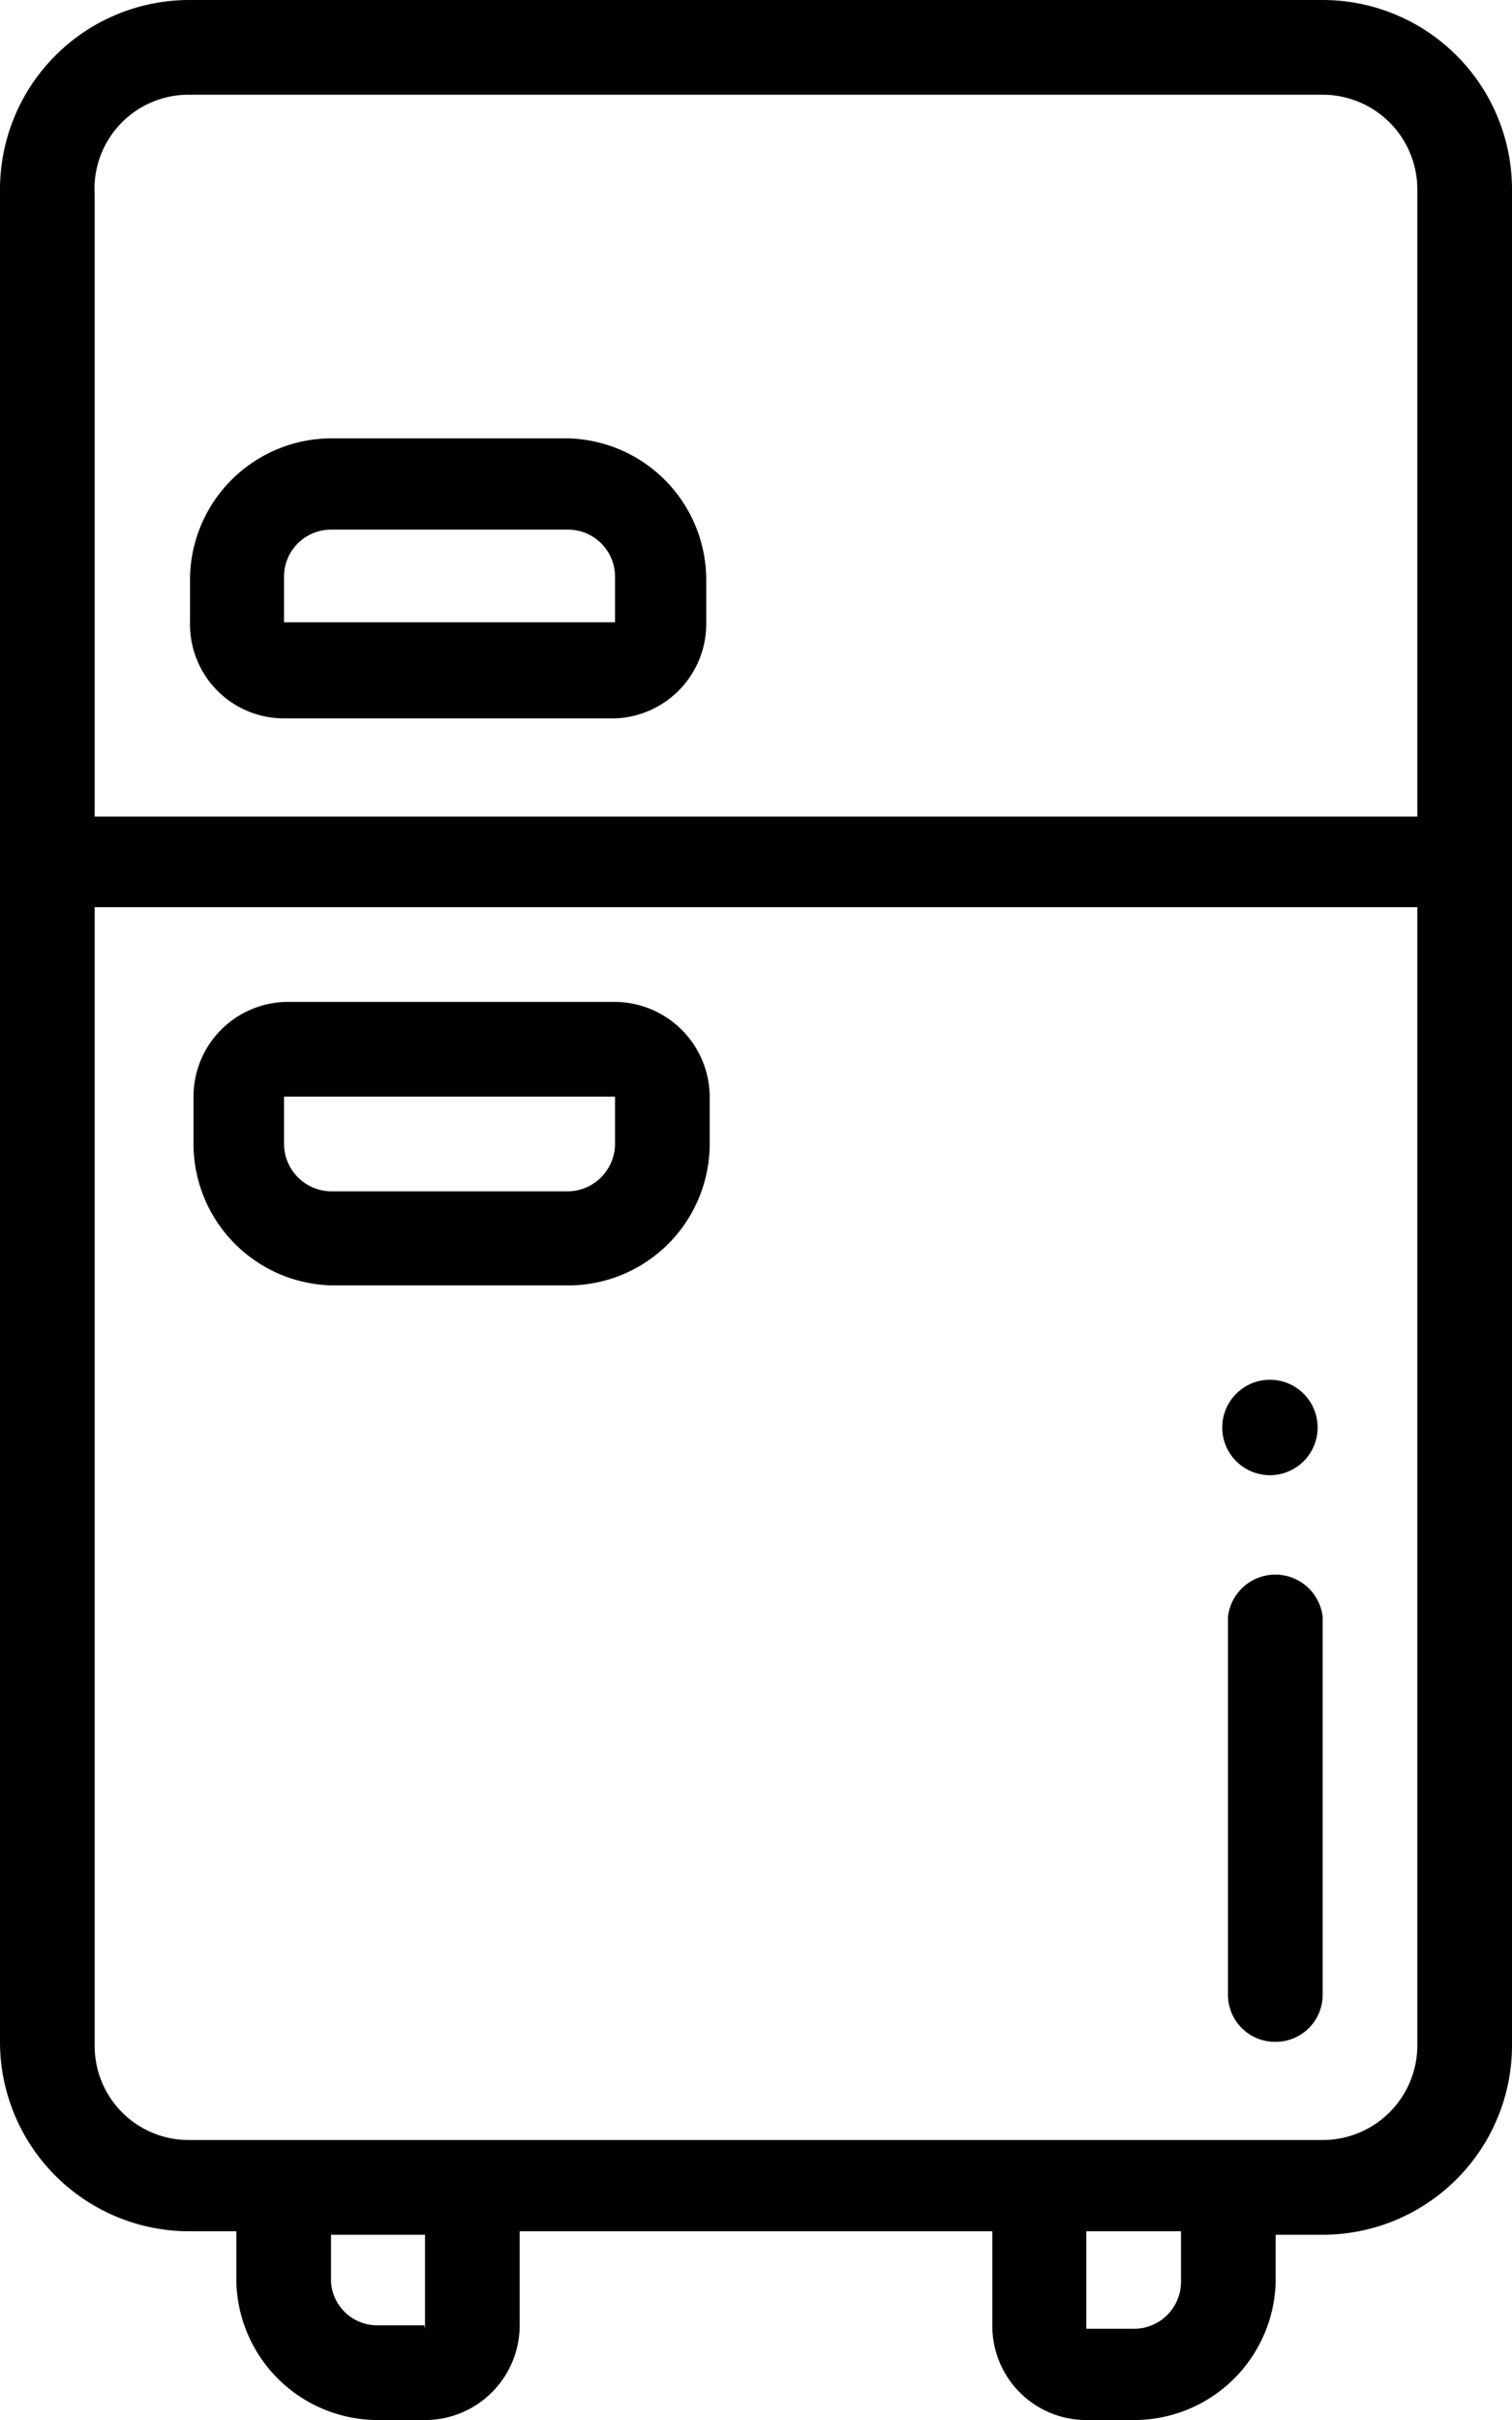
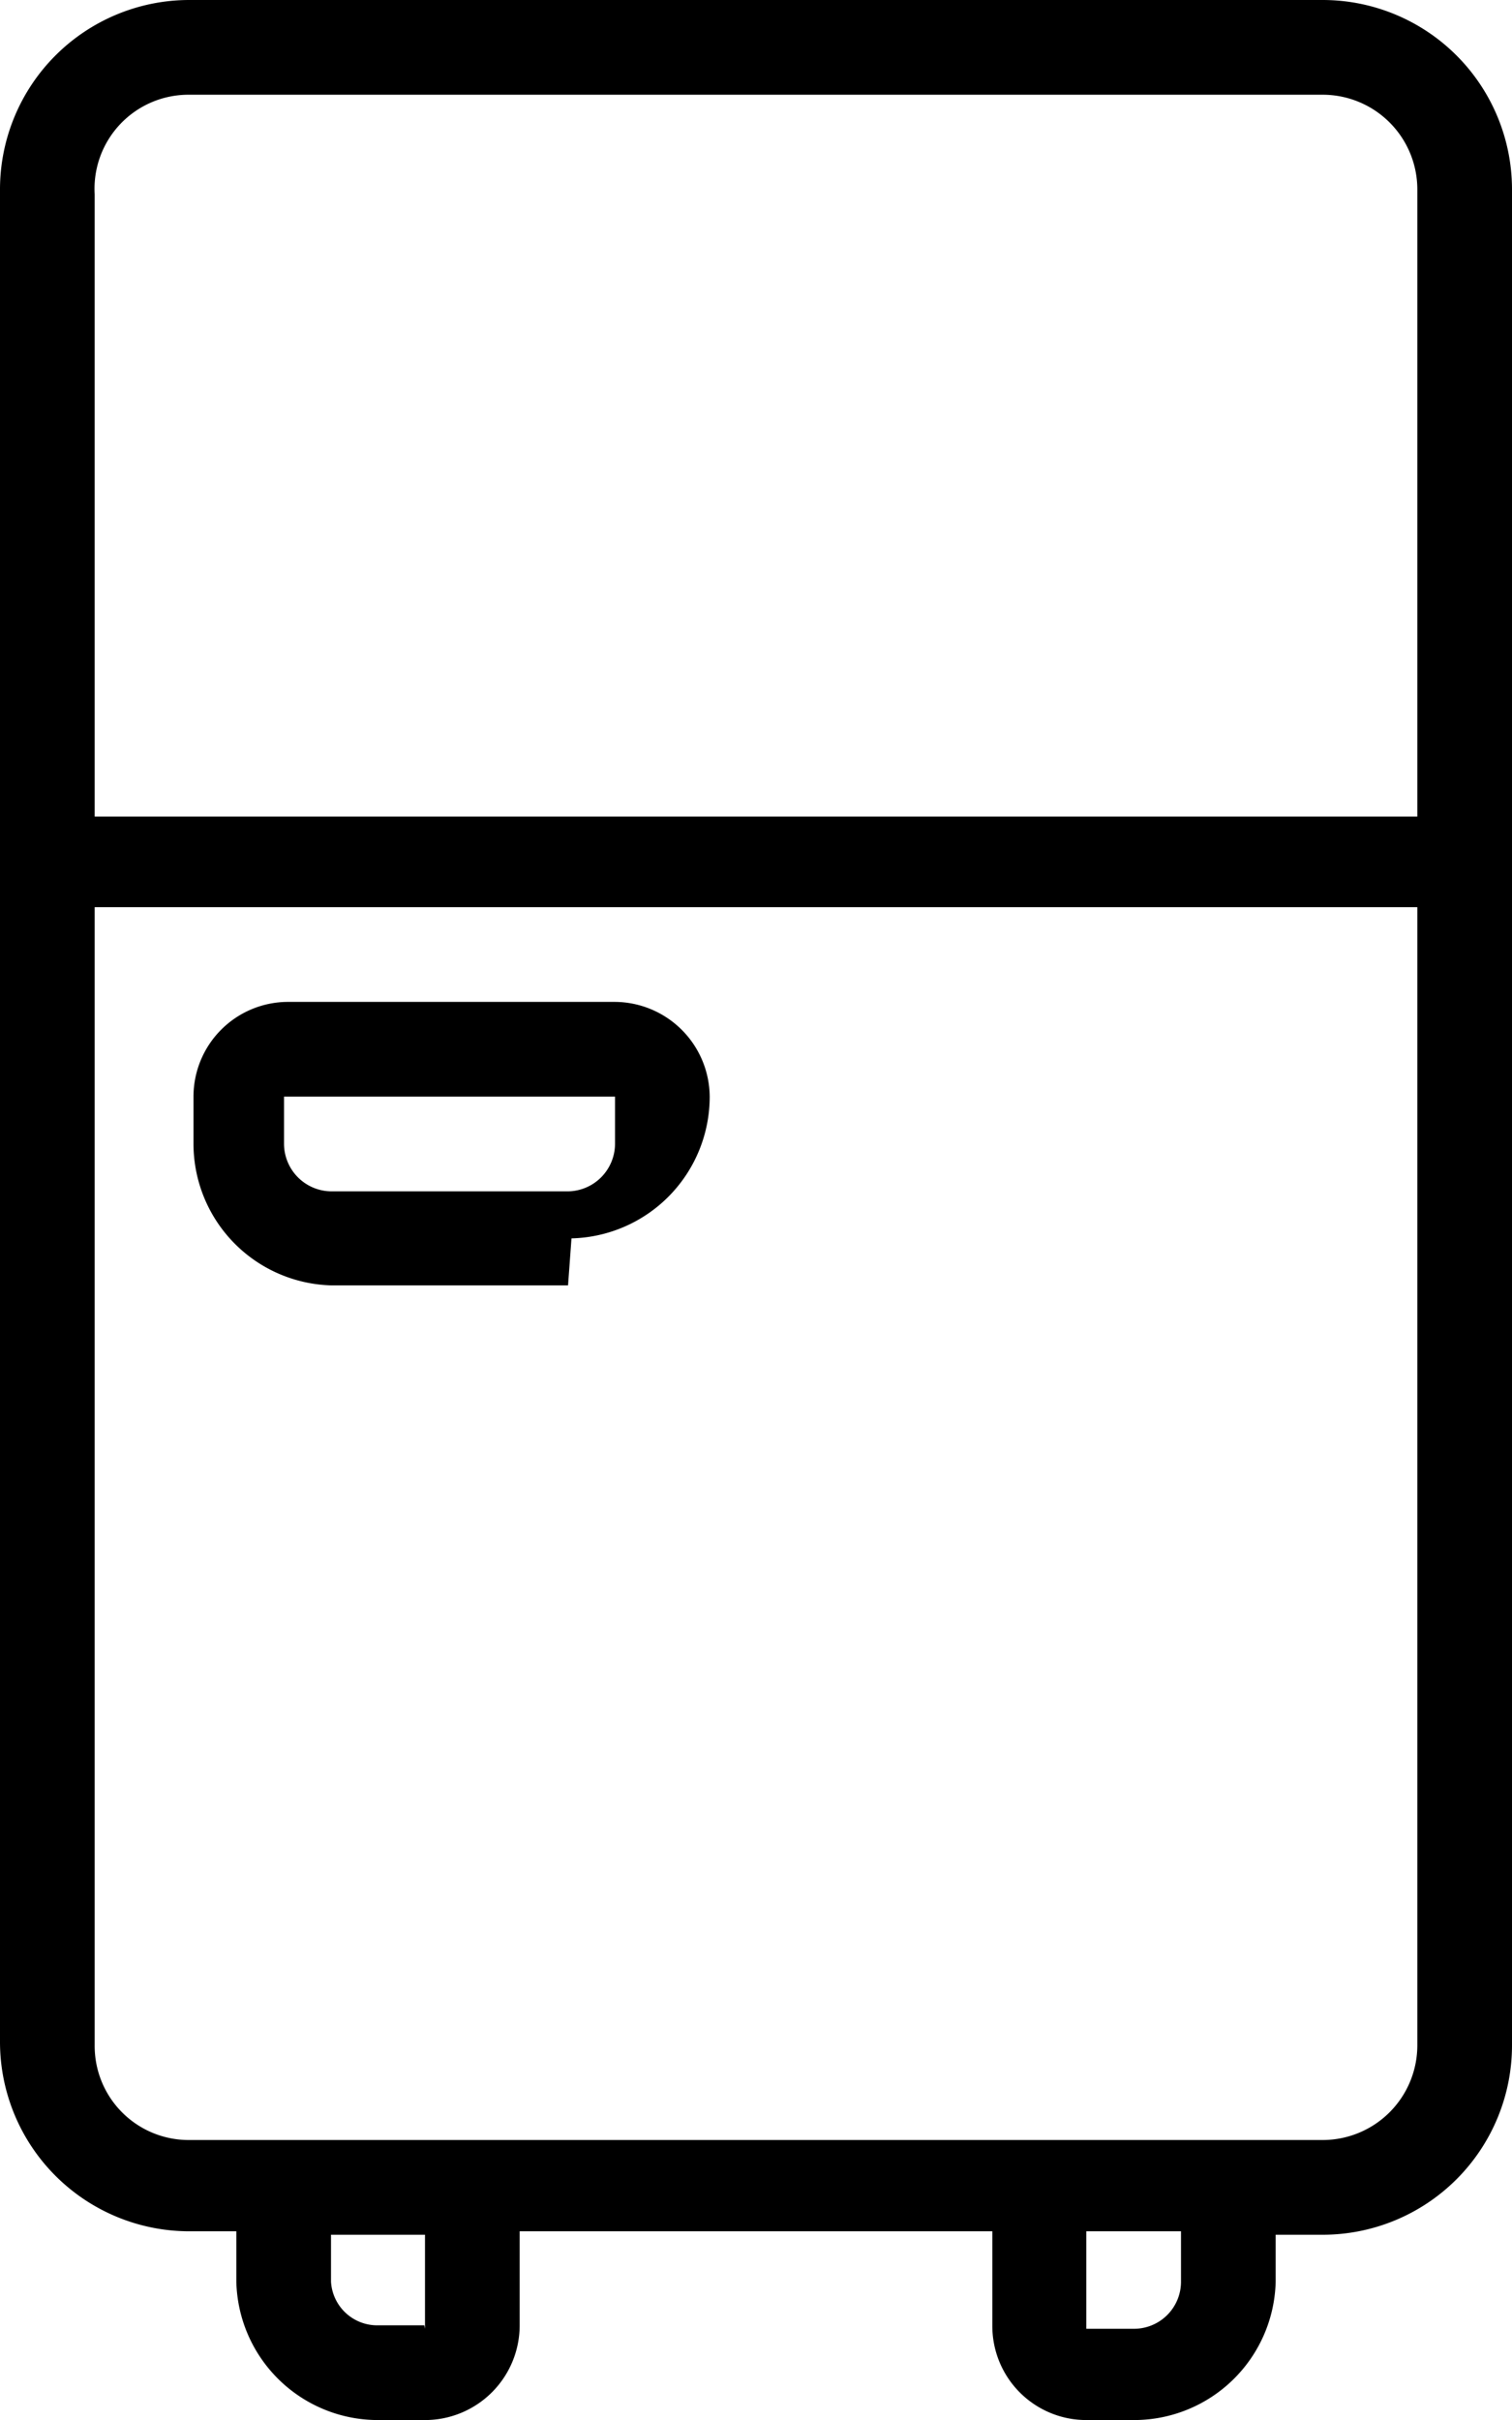
<svg xmlns="http://www.w3.org/2000/svg" viewBox="0 0 21.88 35">
  <title>fridge</title>
  <g id="Layer_2" data-name="Layer 2">
    <g id="Layer_1-2" data-name="Layer 1">
      <path d="M19.14,0H2.73A2.74,2.74,0,0,0,0,2.73v26.8a2.74,2.74,0,0,0,2.73,2.74h.69V33a2.05,2.05,0,0,0,2.05,2h.68a1.37,1.37,0,0,0,1.37-1.37V32.27h6.84v1.36A1.36,1.36,0,0,0,15.72,35h.69a2.05,2.05,0,0,0,2.05-2v-.68h.68a2.74,2.74,0,0,0,2.74-2.74V2.73A2.74,2.74,0,0,0,19.14,0Zm-13,33.63H5.47A.67.67,0,0,1,4.79,33v-.68H6.15v1.36ZM17.09,33a.68.68,0,0,1-.68.68h-.69V32.27h1.37Zm3.42-3.42a1.37,1.37,0,0,1-1.37,1.37H2.73a1.36,1.36,0,0,1-1.36-1.37V13.12H20.51Zm0-17.77H1.37v-9A1.36,1.36,0,0,1,2.73,1.37H19.14a1.37,1.37,0,0,1,1.37,1.36Z" />
-       <path d="M8.9,10.39H4.11A1.36,1.36,0,0,1,2.75,9V8.34a2.05,2.05,0,0,1,2.05-2H8.22a2.05,2.05,0,0,1,2,2.05V9A1.37,1.37,0,0,1,8.9,10.39ZM4.8,7.66a.68.68,0,0,0-.69.68V9H8.9V8.34a.68.68,0,0,0-.68-.68Z" />
-       <path d="M8.22,18.59H4.8a2.05,2.05,0,0,1-2-2.05v-.68a1.37,1.37,0,0,1,1.36-1.37H8.9a1.38,1.38,0,0,1,1.37,1.37v.68a2.05,2.05,0,0,1-2,2.05ZM4.11,15.86v.68a.69.69,0,0,0,.69.69H8.22a.69.69,0,0,0,.68-.69v-.68Z" />
-       <path d="M18.46,29.53a.68.68,0,0,1-.69-.68V23.38a.69.69,0,0,1,1.37,0v5.47a.68.68,0,0,1-.68.68Z" />
-       <path d="M18.46,21.33a.69.69,0,1,1,0-1.37h0a.69.69,0,0,1,0,1.37Z" />
+       <path d="M8.22,18.59H4.8a2.05,2.05,0,0,1-2-2.05v-.68a1.37,1.37,0,0,1,1.36-1.37H8.9a1.38,1.38,0,0,1,1.37,1.37a2.05,2.05,0,0,1-2,2.05ZM4.11,15.86v.68a.69.69,0,0,0,.69.69H8.22a.69.69,0,0,0,.68-.69v-.68Z" />
    </g>
  </g>
</svg>